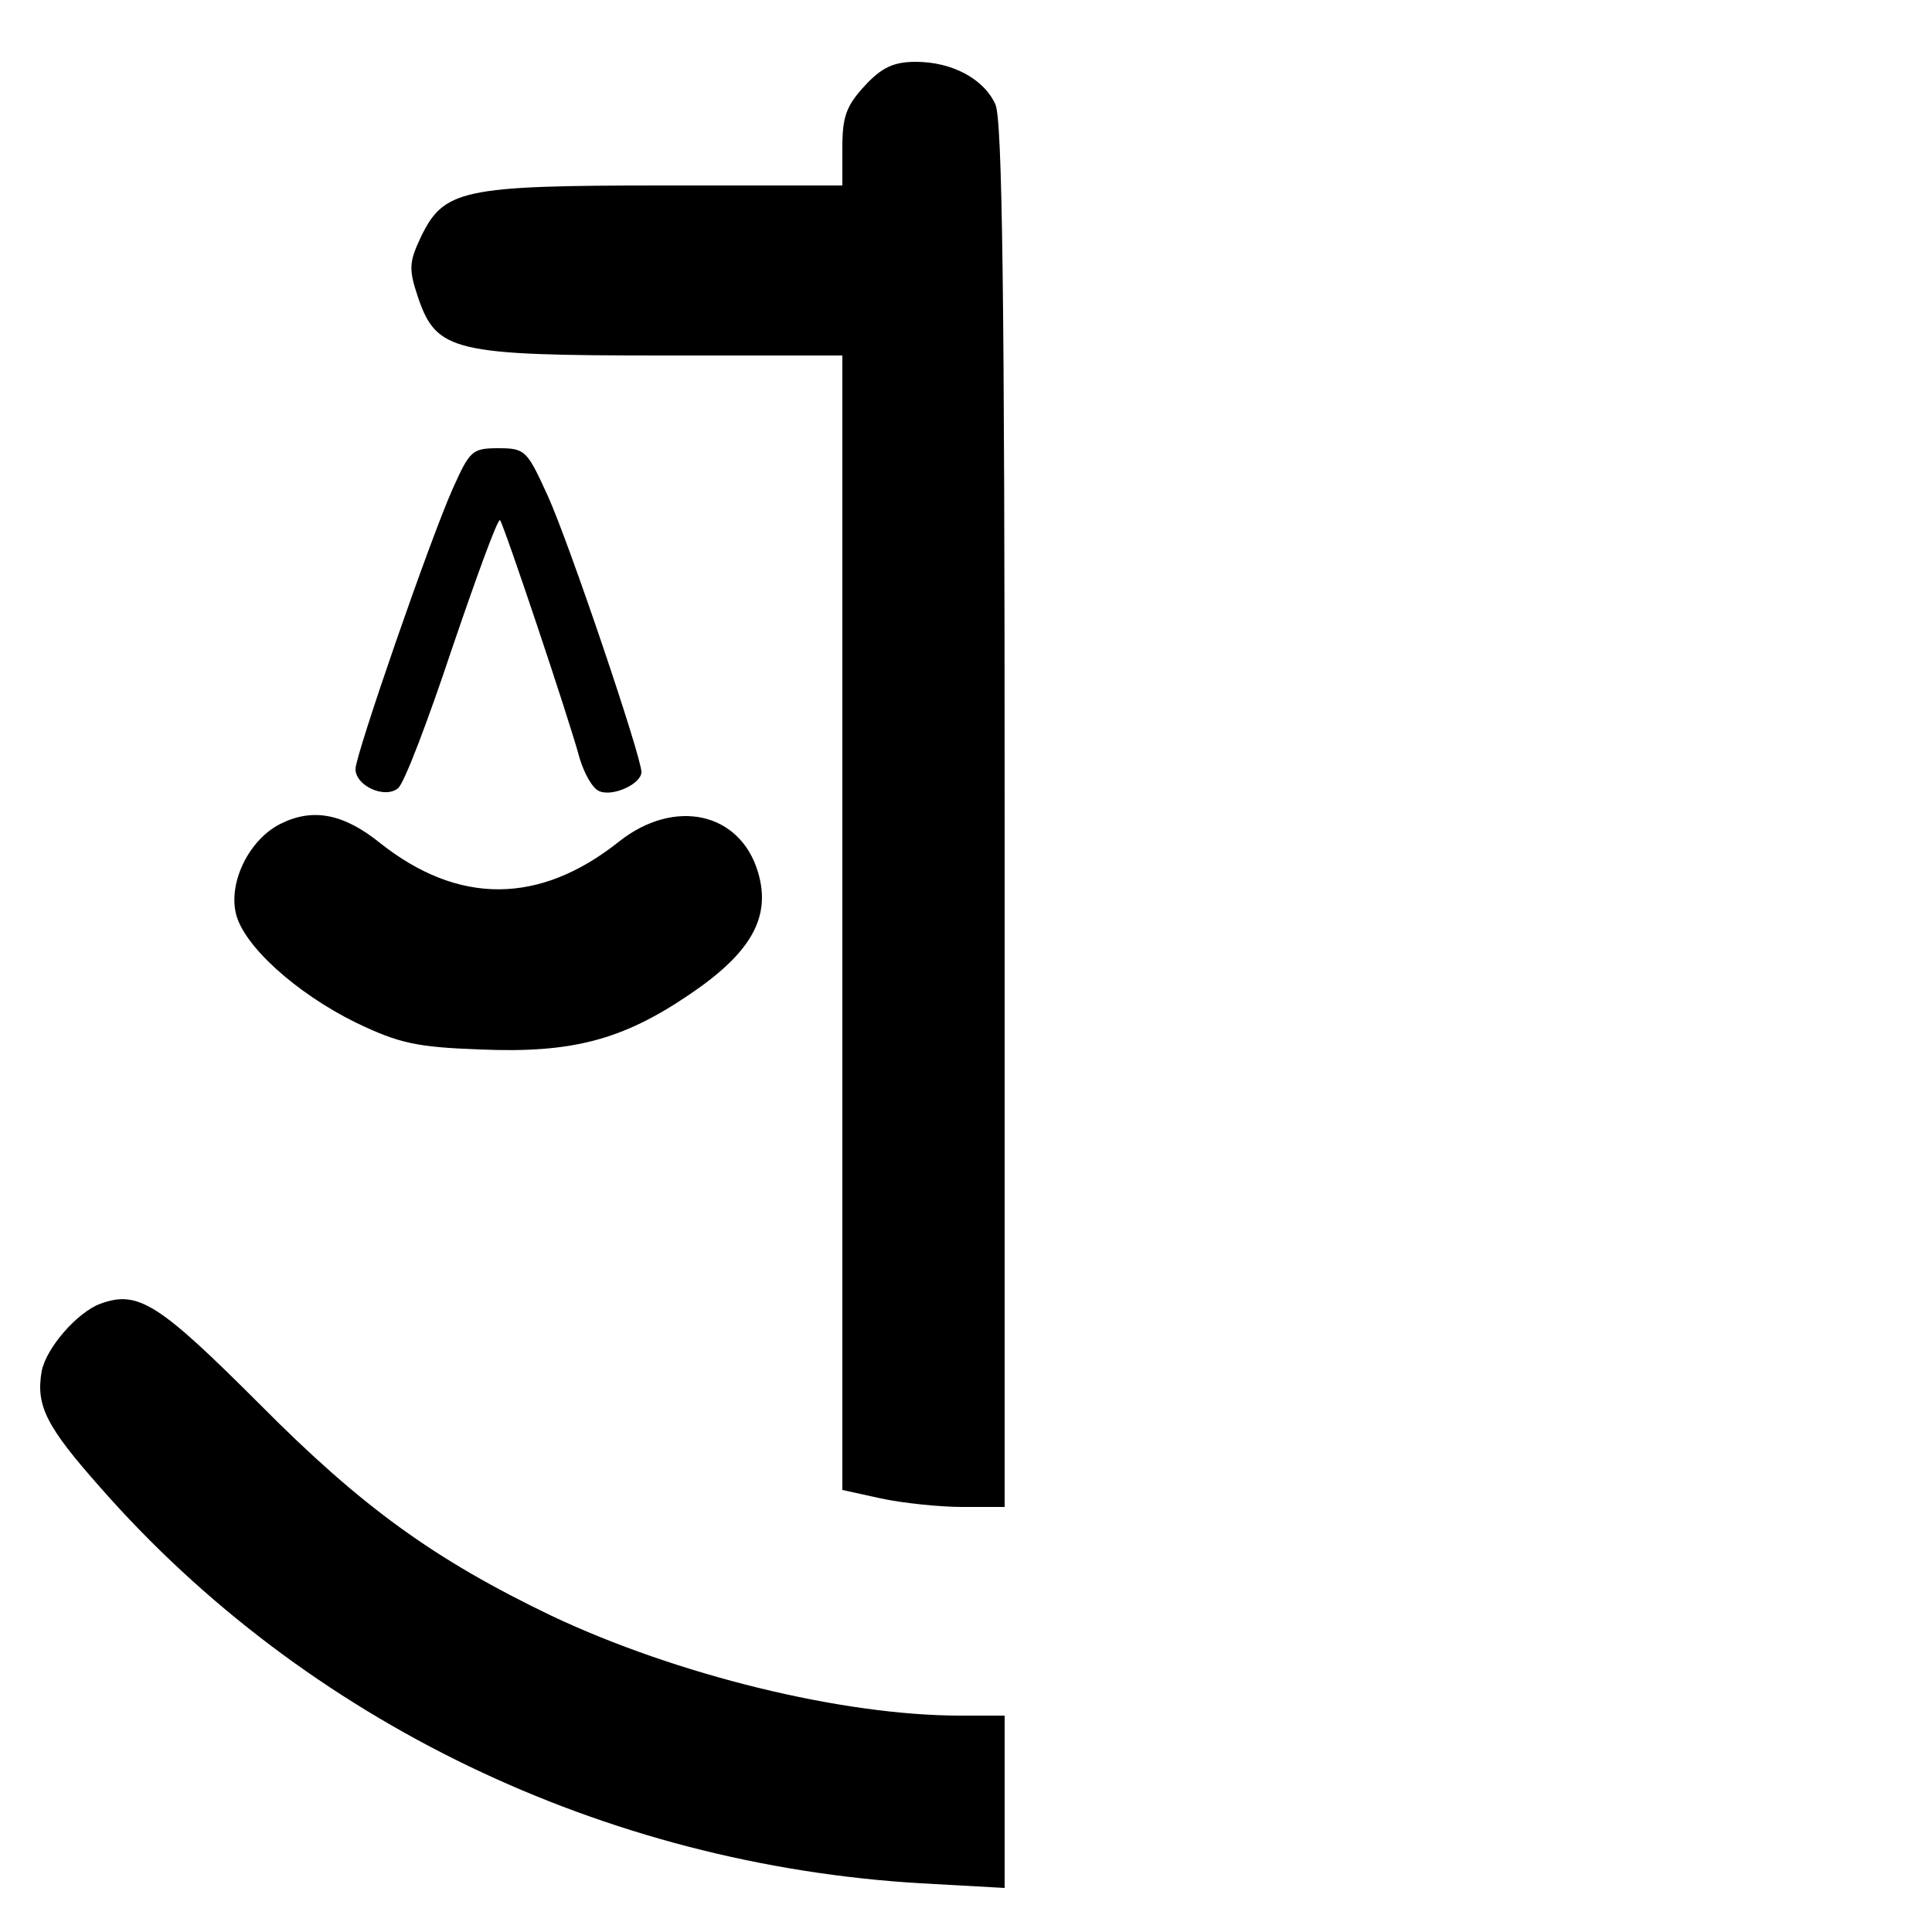
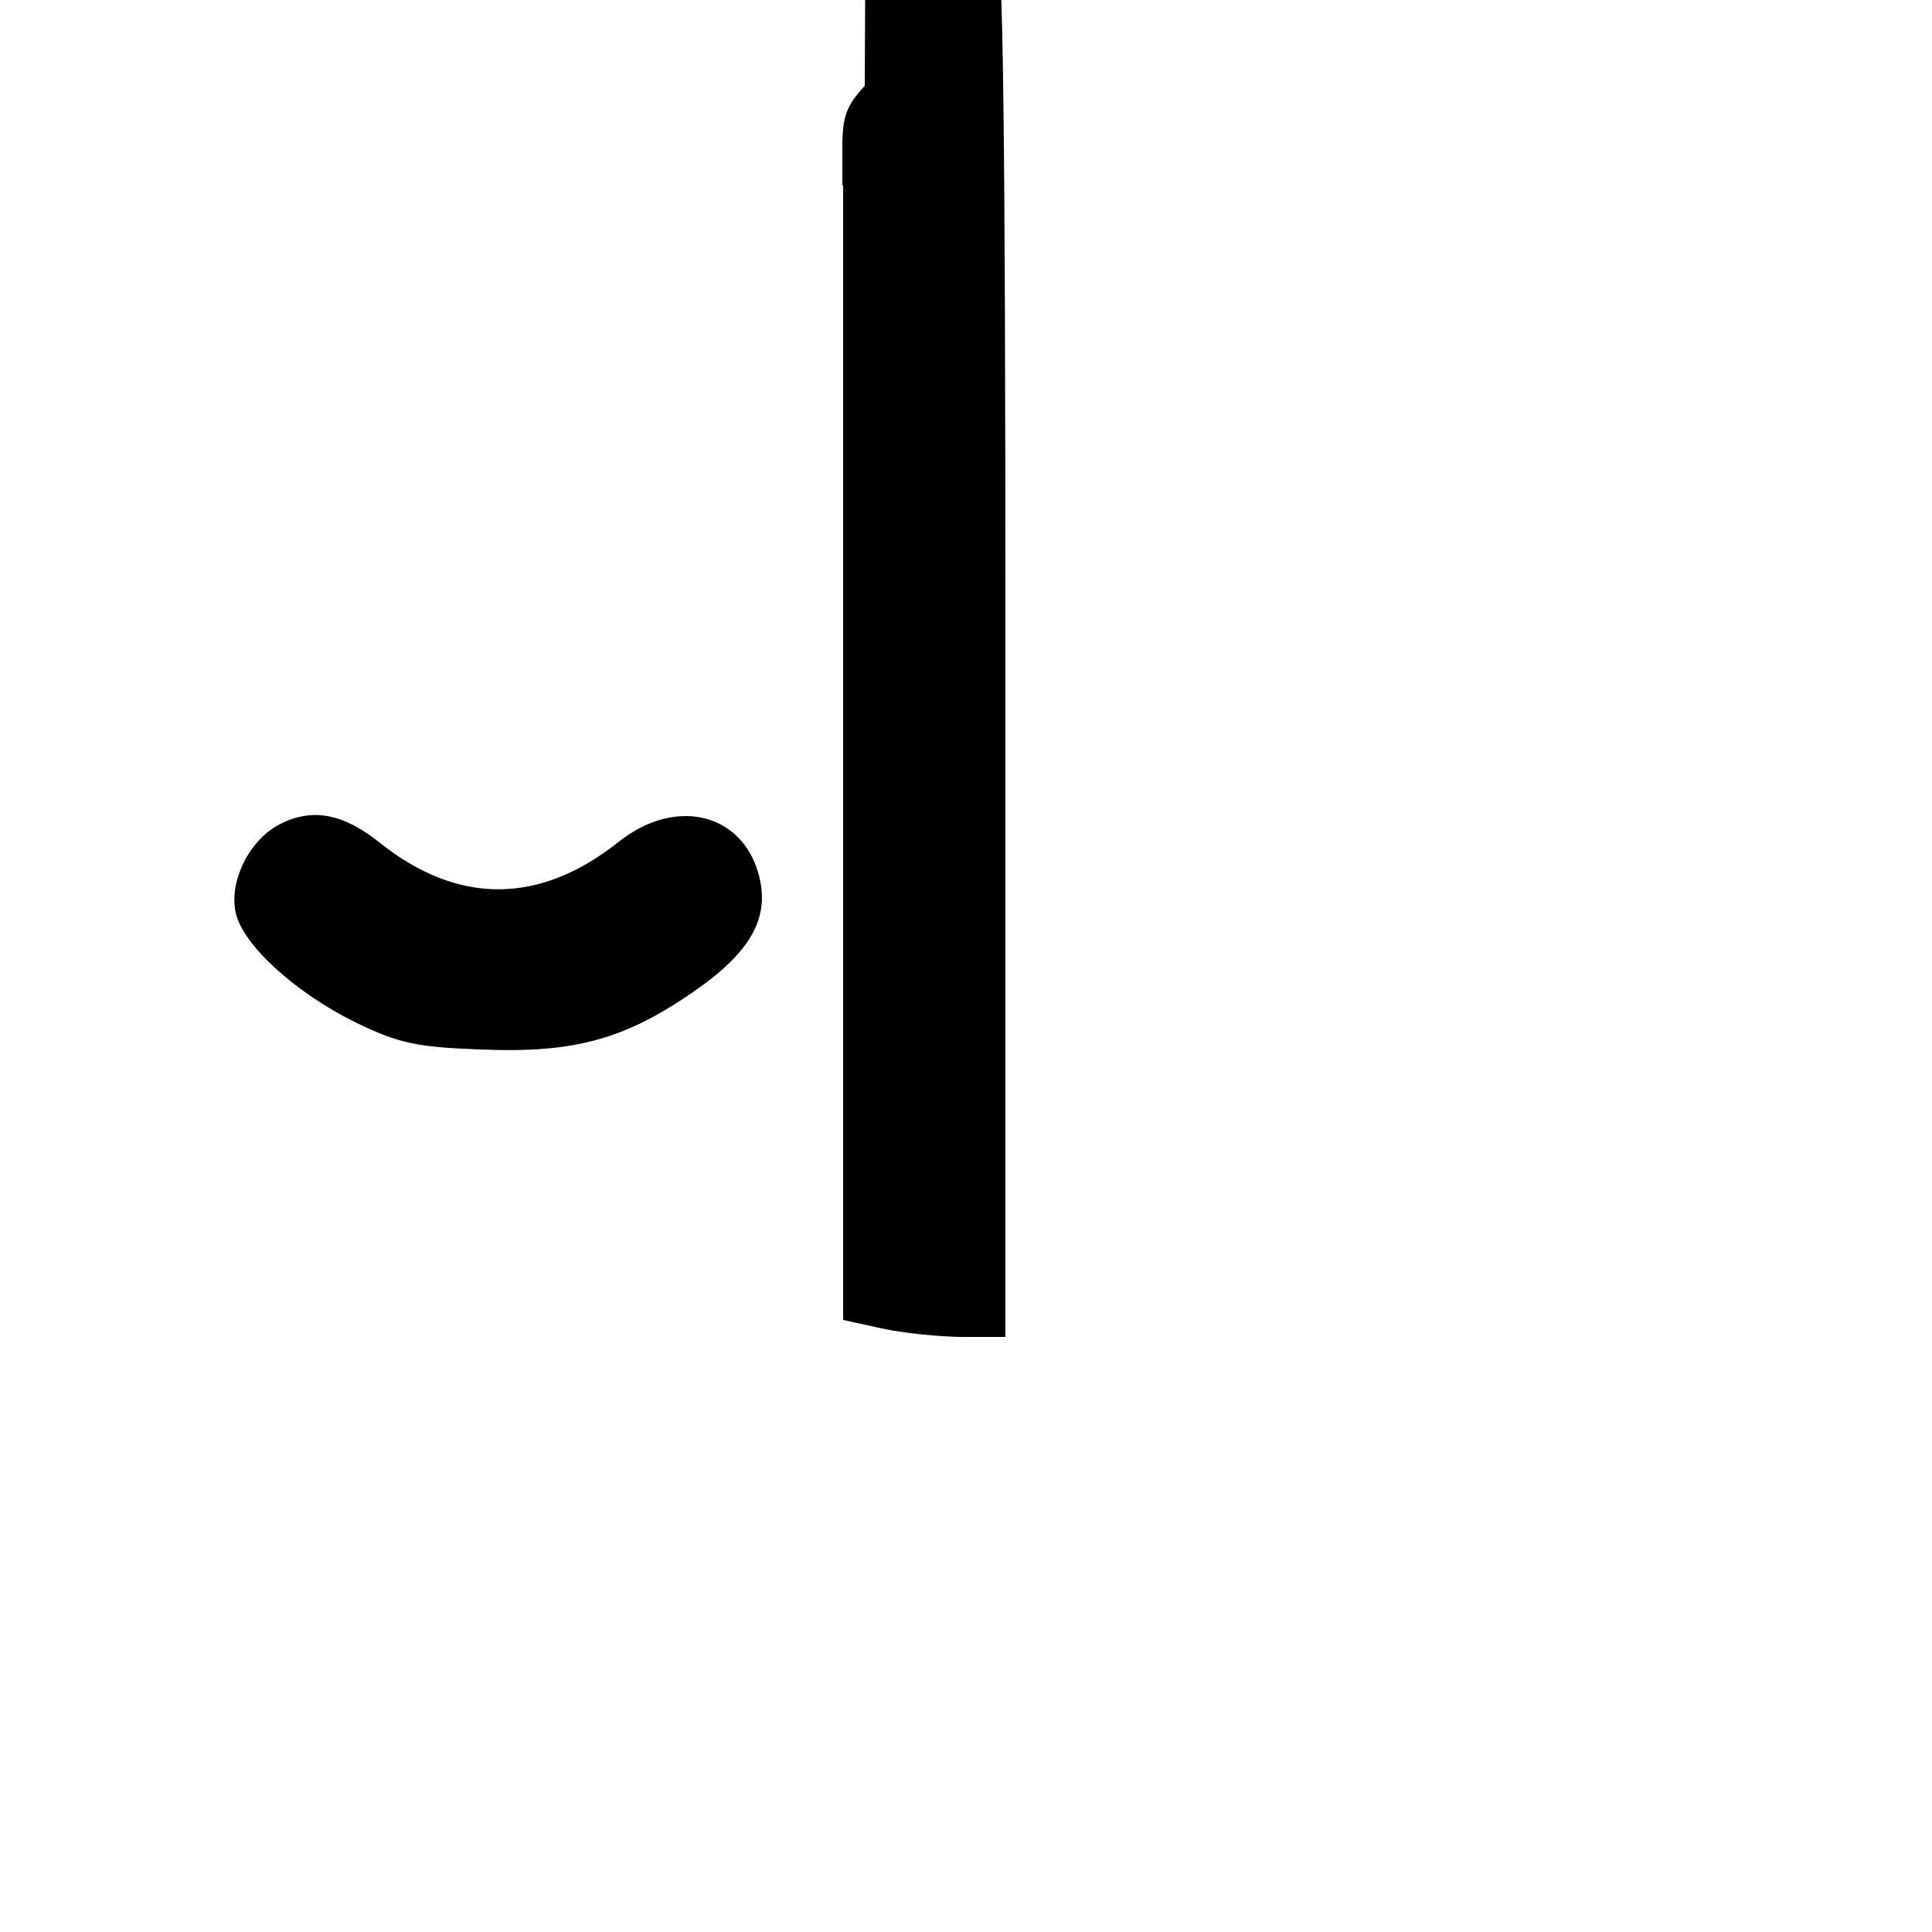
<svg xmlns="http://www.w3.org/2000/svg" version="1.0" width="250pt" height="250pt" viewBox="0 0 250 250" preserveAspectRatio="xMidYMid meet">
  <g transform="translate(0,250) scale(0.1,-0.1)" fill="#000000" stroke="none">
-     <path d="M1119 2389 c-24 -26 -29 -40 -29 -80 l0 -49 -231 0 c-262 0 -285 -5 -315 -68 -15 -32 -15 -41 -3 -77 24 -70 46 -75 317 -75 l232 0 0 -734 0 -734 50 -11 c28 -6 76 -11 105 -11 l55 0 0 895 c0 672 -3 901 -12 920 -15 33 -56 55 -103 55 -28 0 -44 -7 -66 -31z" />
-     <path d="M586 1868 c-30 -67 -126 -345 -126 -363 0 -22 38 -39 55 -25 8 6 39 88 70 181 32 94 59 168 62 166 5 -6 89 -256 103 -308 6 -20 17 -40 26 -43 18 -7 54 10 54 25 0 20 -93 295 -121 357 -27 59 -29 62 -64 62 -34 0 -37 -3 -59 -52z" />
+     <path d="M1119 2389 c-24 -26 -29 -40 -29 -80 l0 -49 -231 0 l232 0 0 -734 0 -734 50 -11 c28 -6 76 -11 105 -11 l55 0 0 895 c0 672 -3 901 -12 920 -15 33 -56 55 -103 55 -28 0 -44 -7 -66 -31z" />
    <path d="M363 1434 c-40 -20 -67 -74 -58 -115 9 -42 78 -104 155 -142 56 -27 79 -32 161 -35 119 -5 184 12 271 71 80 54 106 100 89 158 -23 78 -108 97 -180 40 -103 -82 -208 -82 -309 -2 -47 38 -87 46 -129 25z" />
-     <path d="M130 813 c-30 -11 -70 -57 -76 -87 -8 -45 6 -72 76 -151 266 -303 652 -488 1062 -512 l108 -6 0 111 0 112 -57 0 c-154 0 -368 53 -529 129 -152 73 -246 141 -377 273 -131 131 -158 149 -207 131z" />
  </g>
</svg>